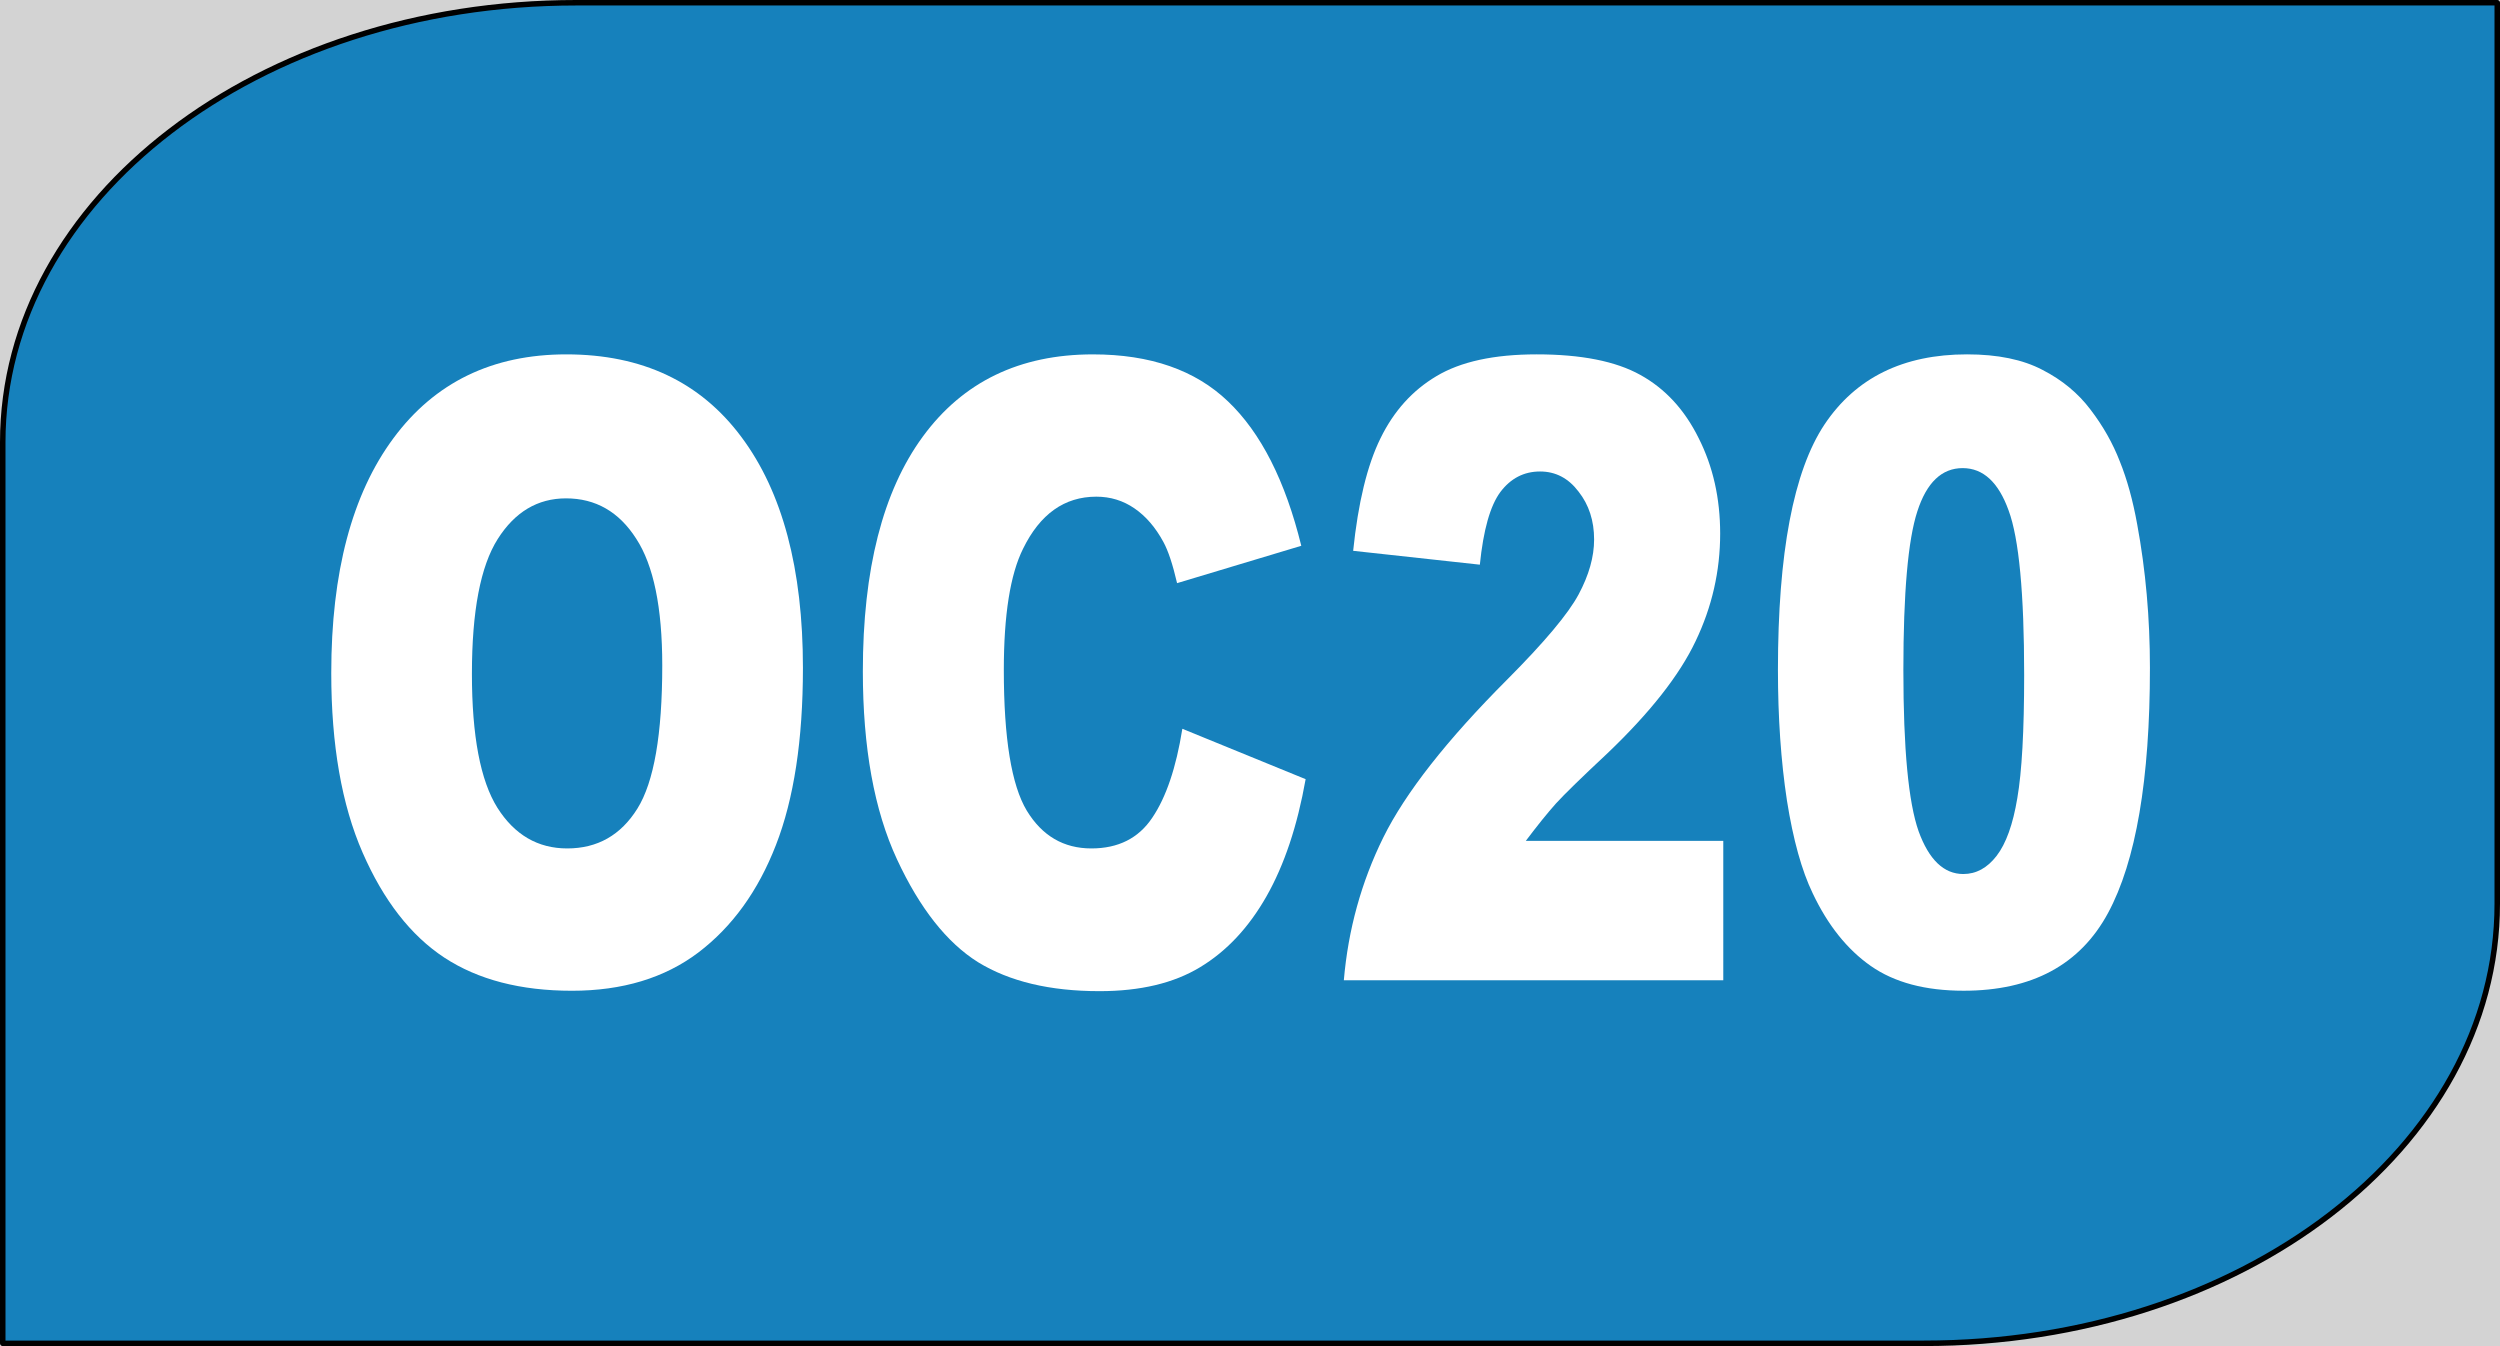
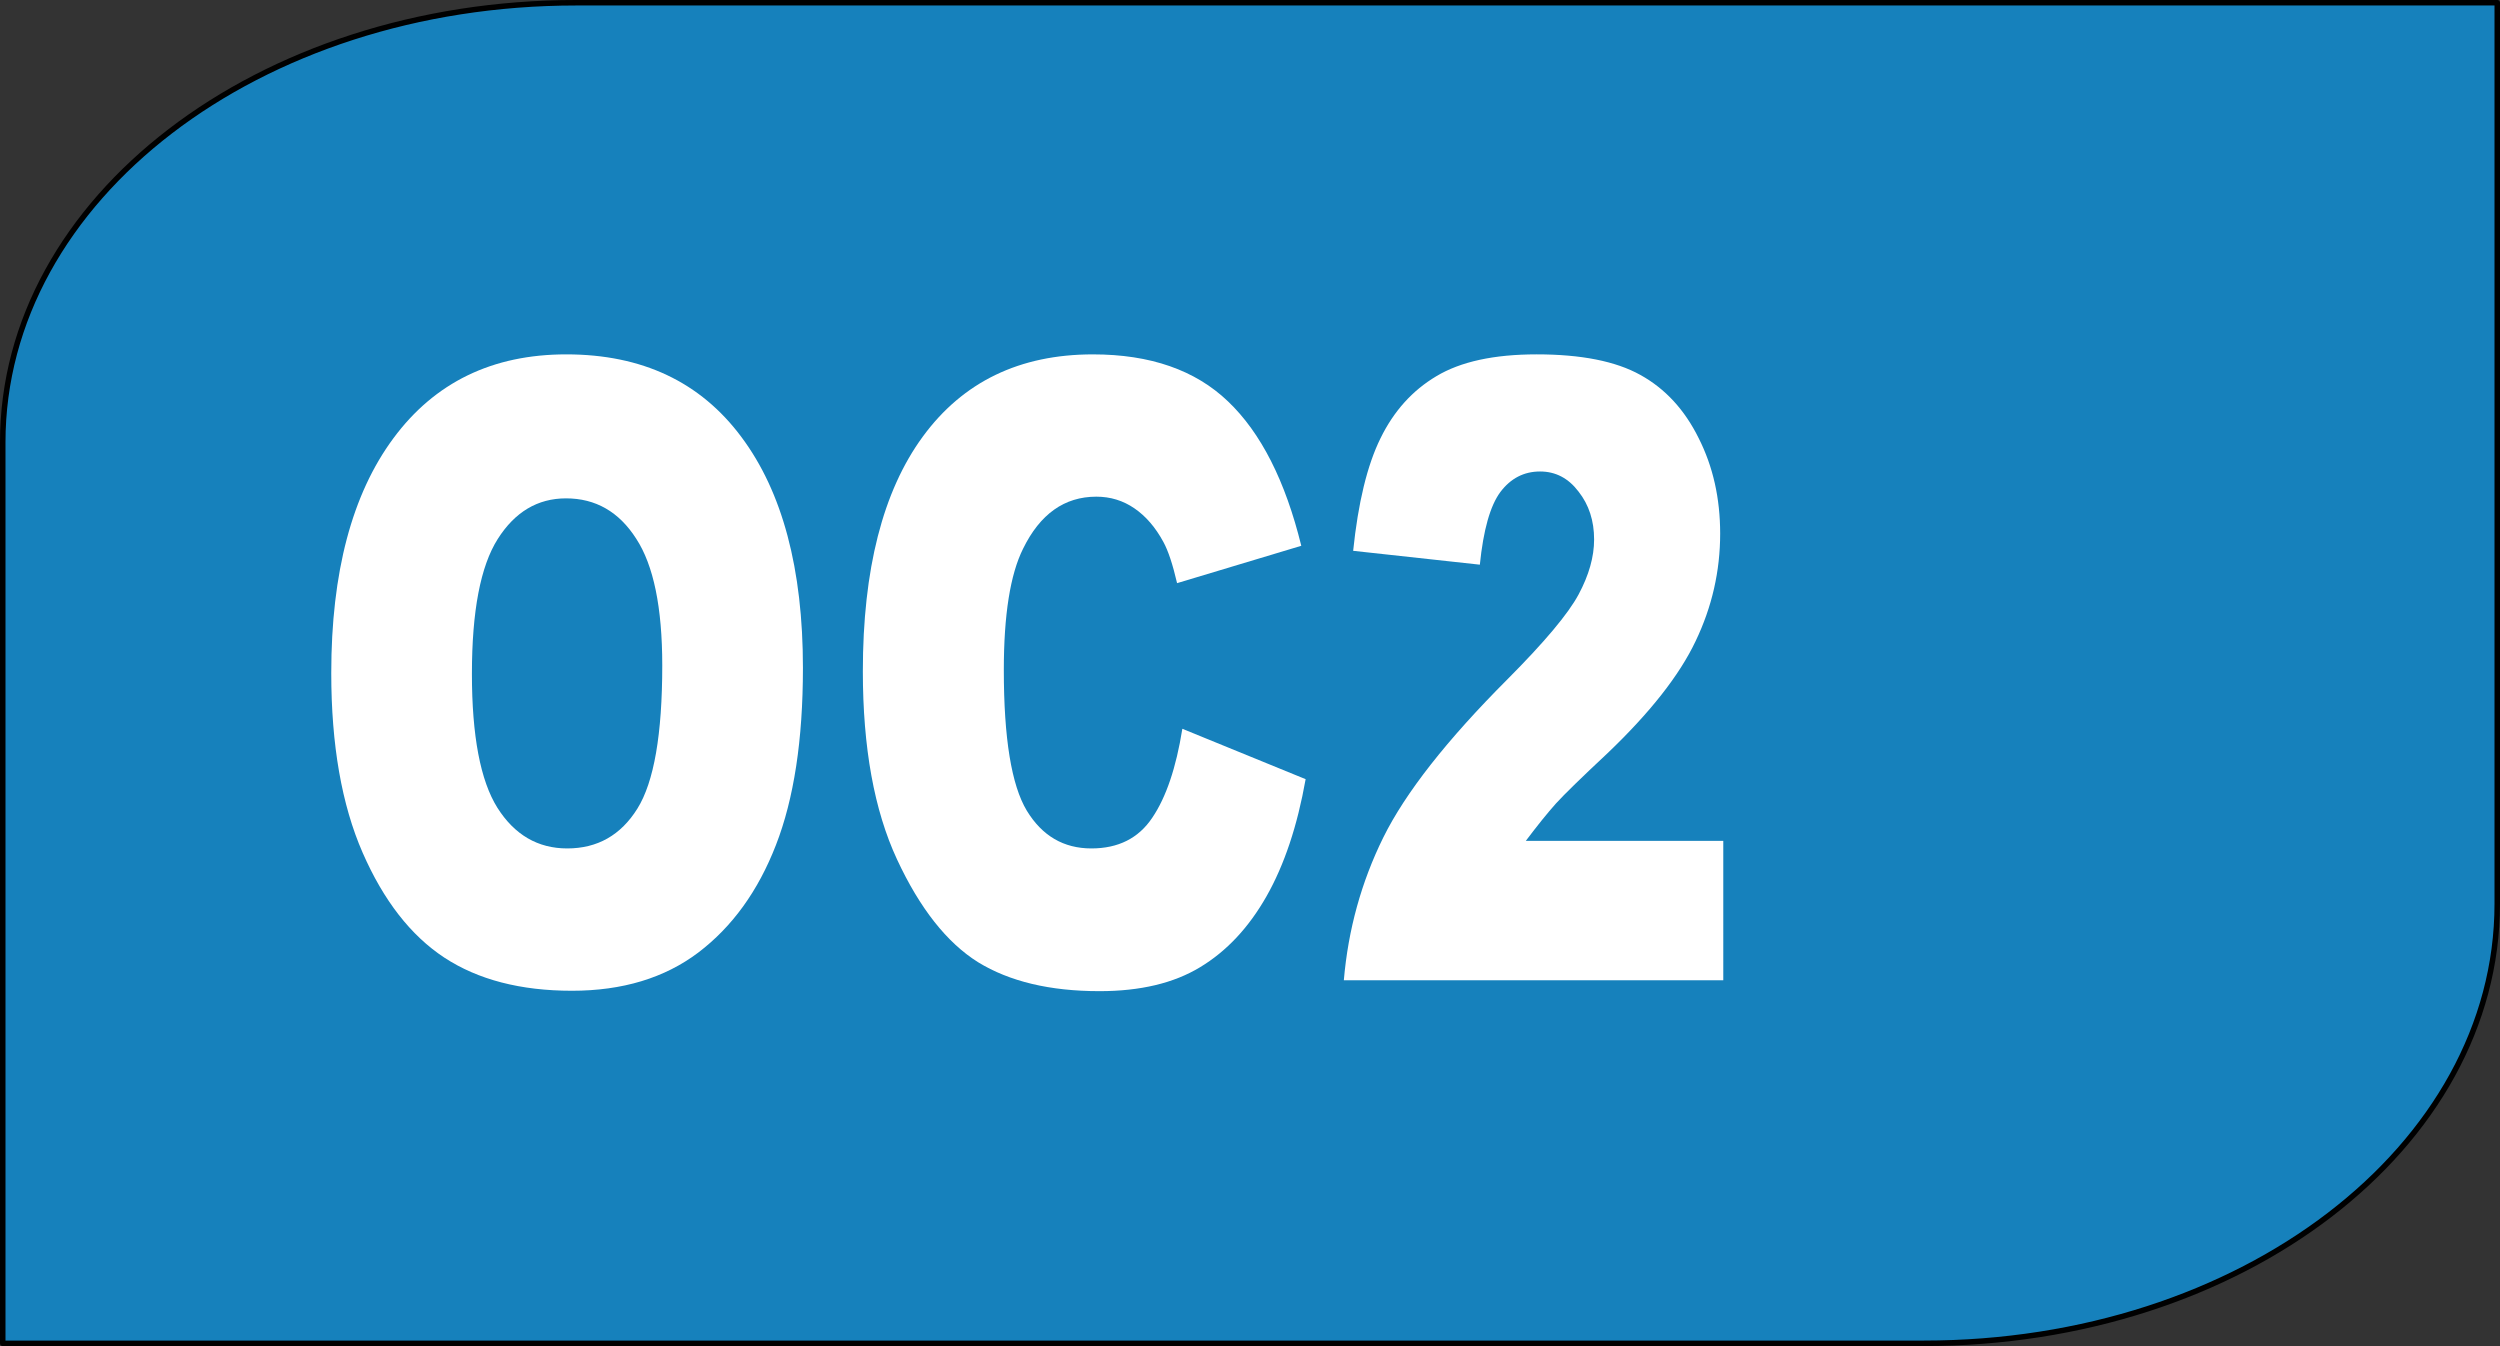
<svg xmlns="http://www.w3.org/2000/svg" xmlns:ns1="http://www.inkscape.org/namespaces/inkscape" xmlns:ns2="http://sodipodi.sourceforge.net/DTD/sodipodi-0.dtd" version="1.0" width="227.515" height="122.5" id="svg2997" ns1:version="0.92.1 r15371" ns2:docname="OC20.svg">
  <rect width="100%" height="100%" fill="#333333" stroke="none" />
  <defs id="defs3005" />
  <ns2:namedview pagecolor="#ffffff" bordercolor="#666666" borderopacity="1" objecttolerance="10" gridtolerance="10" guidetolerance="10" ns1:pageopacity="0" ns1:pageshadow="2" ns1:window-width="1366" ns1:window-height="705" id="namedview3003" showgrid="false" ns1:zoom="1.0097657" ns1:cx="-36.876135" ns1:cy="54.777766" ns1:window-x="-8" ns1:window-y="-8" ns1:window-maximized="1" ns1:current-layer="text3001" showguides="true" ns1:guide-bbox="true" fit-margin-top="0" fit-margin-left="0" fit-margin-right="0" fit-margin-bottom="0" />
-   <rect style="opacity:1;fill:#ffffff;fill-opacity:0.784;stroke:none;stroke-width:0.5;stroke-linecap:square;stroke-linejoin:round;stroke-miterlimit:4;stroke-dasharray:none;stroke-opacity:0.196" id="rect4515" width="265.408" height="161.424" x="-16.836" y="-17.136" />
  <path style="fill:#1681bc;fill-opacity:1;stroke:#000000;stroke-width:0.5;stroke-linejoin:round;stroke-miterlimit:4;stroke-dasharray:none" d="m 227.265,82.25 c 0,-22.16 0,-82 0,-82 H 52.437 C 23.526,0.25 0.25,18.09 0.25,40.25 c 0,22.16 0,82 0,82 h 174.828 c 28.912,0 52.187,-17.84 52.187,-40 z" id="path2999" ns1:connector-curvature="0" />
  <g transform="matrix(0.962,0,0,1.039,-2.75,-2.75)" style="font-weight:bold;font-size:81.775px;font-family:'Bitstream Vera Sans';text-align:center;text-anchor:middle;fill:#ffffff;stroke:none;stroke-width:0.1;stroke-miterlimit:4;stroke-dasharray:none" id="text3001">
    <g aria-label="OC20" transform="scale(0.894,1.119)" style="font-style:normal;font-variant:normal;font-weight:normal;font-stretch:normal;font-size:54.691px;line-height:1.25;font-family:'Linux Libertine O';-inkscape-font-specification:'Linux Libertine O';letter-spacing:0px;word-spacing:0px;fill:#ffffff;fill-opacity:1;stroke:none;stroke-width:0.122;stroke-miterlimit:4;stroke-dasharray:none" id="text4489">
      <path d="m 38.251,55.042 q 0,-11.796 6.571,-18.367 6.571,-6.571 18.302,-6.571 12.026,0 18.532,6.473 6.506,6.44 6.506,18.072 0,8.444 -2.859,13.866 -2.826,5.389 -8.214,8.412 -5.356,2.99 -13.373,2.99 -8.149,0 -13.504,-2.596 -5.323,-2.596 -8.642,-8.214 -3.319,-5.619 -3.319,-14.063 z m 14.884,0.066 q 0,7.294 2.694,10.482 2.727,3.187 7.393,3.187 4.797,0 7.426,-3.121 2.629,-3.121 2.629,-11.204 0,-6.801 -2.76,-9.923 -2.727,-3.154 -7.426,-3.154 -4.501,0 -7.229,3.187 -2.727,3.187 -2.727,10.547 z" style="font-style:normal;font-variant:normal;font-weight:900;font-stretch:normal;font-size:67.292px;font-family:Arial;-inkscape-font-specification:'Arial Heavy';fill:#ffffff;stroke-width:0.122;stroke-miterlimit:4;stroke-dasharray:none" id="path4742" />
      <path d="m 128.313,59.412 13.044,3.943 q -1.314,5.487 -4.14,9.167 -2.826,3.68 -7.032,5.553 -4.173,1.873 -10.646,1.873 -7.853,0 -12.847,-2.267 -4.961,-2.3 -8.576,-8.05 -3.614,-5.75 -3.614,-14.72 0,-11.96 6.341,-18.367 6.374,-6.44 18.006,-6.44 9.102,0 14.293,3.68 5.224,3.68 7.754,11.303 l -13.143,2.924 q -0.69,-2.201 -1.446,-3.22 -1.249,-1.709 -3.056,-2.629 -1.807,-0.92 -4.041,-0.92 -5.06,0 -7.754,4.074 -2.037,3.023 -2.037,9.496 0,8.017 2.431,11.007 2.431,2.957 6.834,2.957 4.271,0 6.44,-2.399 2.201,-2.399 3.187,-6.966 z" style="font-style:normal;font-variant:normal;font-weight:900;font-stretch:normal;font-size:67.292px;font-family:Arial;-inkscape-font-specification:'Arial Heavy';fill:#ffffff;stroke-width:0.122;stroke-miterlimit:4;stroke-dasharray:none" id="path4744" />
      <path d="m 185.551,79.094 h -40.152 q 0.69,-5.947 4.173,-11.172 3.516,-5.257 13.143,-12.387 5.881,-4.37 7.524,-6.637 1.643,-2.267 1.643,-4.304 0,-2.201 -1.643,-3.746 -1.61,-1.577 -4.074,-1.577 -2.563,0 -4.206,1.61 -1.61,1.61 -2.169,5.684 L 146.385,45.481 q 0.789,-5.651 2.891,-8.806 2.103,-3.187 5.914,-4.863 3.844,-1.709 10.613,-1.709 7.064,0 10.974,1.61 3.943,1.61 6.177,4.961 2.267,3.319 2.267,7.459 0,4.403 -2.596,8.412 -2.563,4.009 -9.364,8.806 -4.041,2.793 -5.421,3.91 -1.347,1.117 -3.187,2.924 h 20.897 z" style="font-style:normal;font-variant:normal;font-weight:900;font-stretch:normal;font-size:67.292px;font-family:Arial;-inkscape-font-specification:'Arial Heavy';fill:#ffffff;stroke-width:0.122;stroke-miterlimit:4;stroke-dasharray:none" id="path4746" />
-       <path d="m 191.334,54.812 q 0,-13.734 4.929,-19.222 4.961,-5.487 15.082,-5.487 4.863,0 7.984,1.216 3.121,1.183 5.093,3.121 1.971,1.906 3.089,4.041 1.15,2.103 1.84,4.929 1.347,5.389 1.347,11.237 0,13.11 -4.436,19.189 -4.436,6.079 -15.279,6.079 -6.079,0 -9.824,-1.939 -3.746,-1.939 -6.144,-5.684 -1.741,-2.661 -2.727,-7.262 -0.953,-4.633 -0.953,-10.219 z m 13.274,0.033 q 0,9.2 1.61,12.584 1.643,3.351 4.731,3.351 2.037,0 3.516,-1.413 1.511,-1.446 2.201,-4.534 0.723,-3.089 0.723,-9.627 0,-9.594 -1.643,-12.88 -1.61,-3.319 -4.863,-3.319 -3.319,0 -4.797,3.384 -1.479,3.351 -1.479,12.453 z" style="font-style:normal;font-variant:normal;font-weight:900;font-stretch:normal;font-size:67.292px;font-family:Arial;-inkscape-font-specification:'Arial Heavy';fill:#ffffff;stroke-width:0.122;stroke-miterlimit:4;stroke-dasharray:none" id="path4748" />
    </g>
  </g>
</svg>